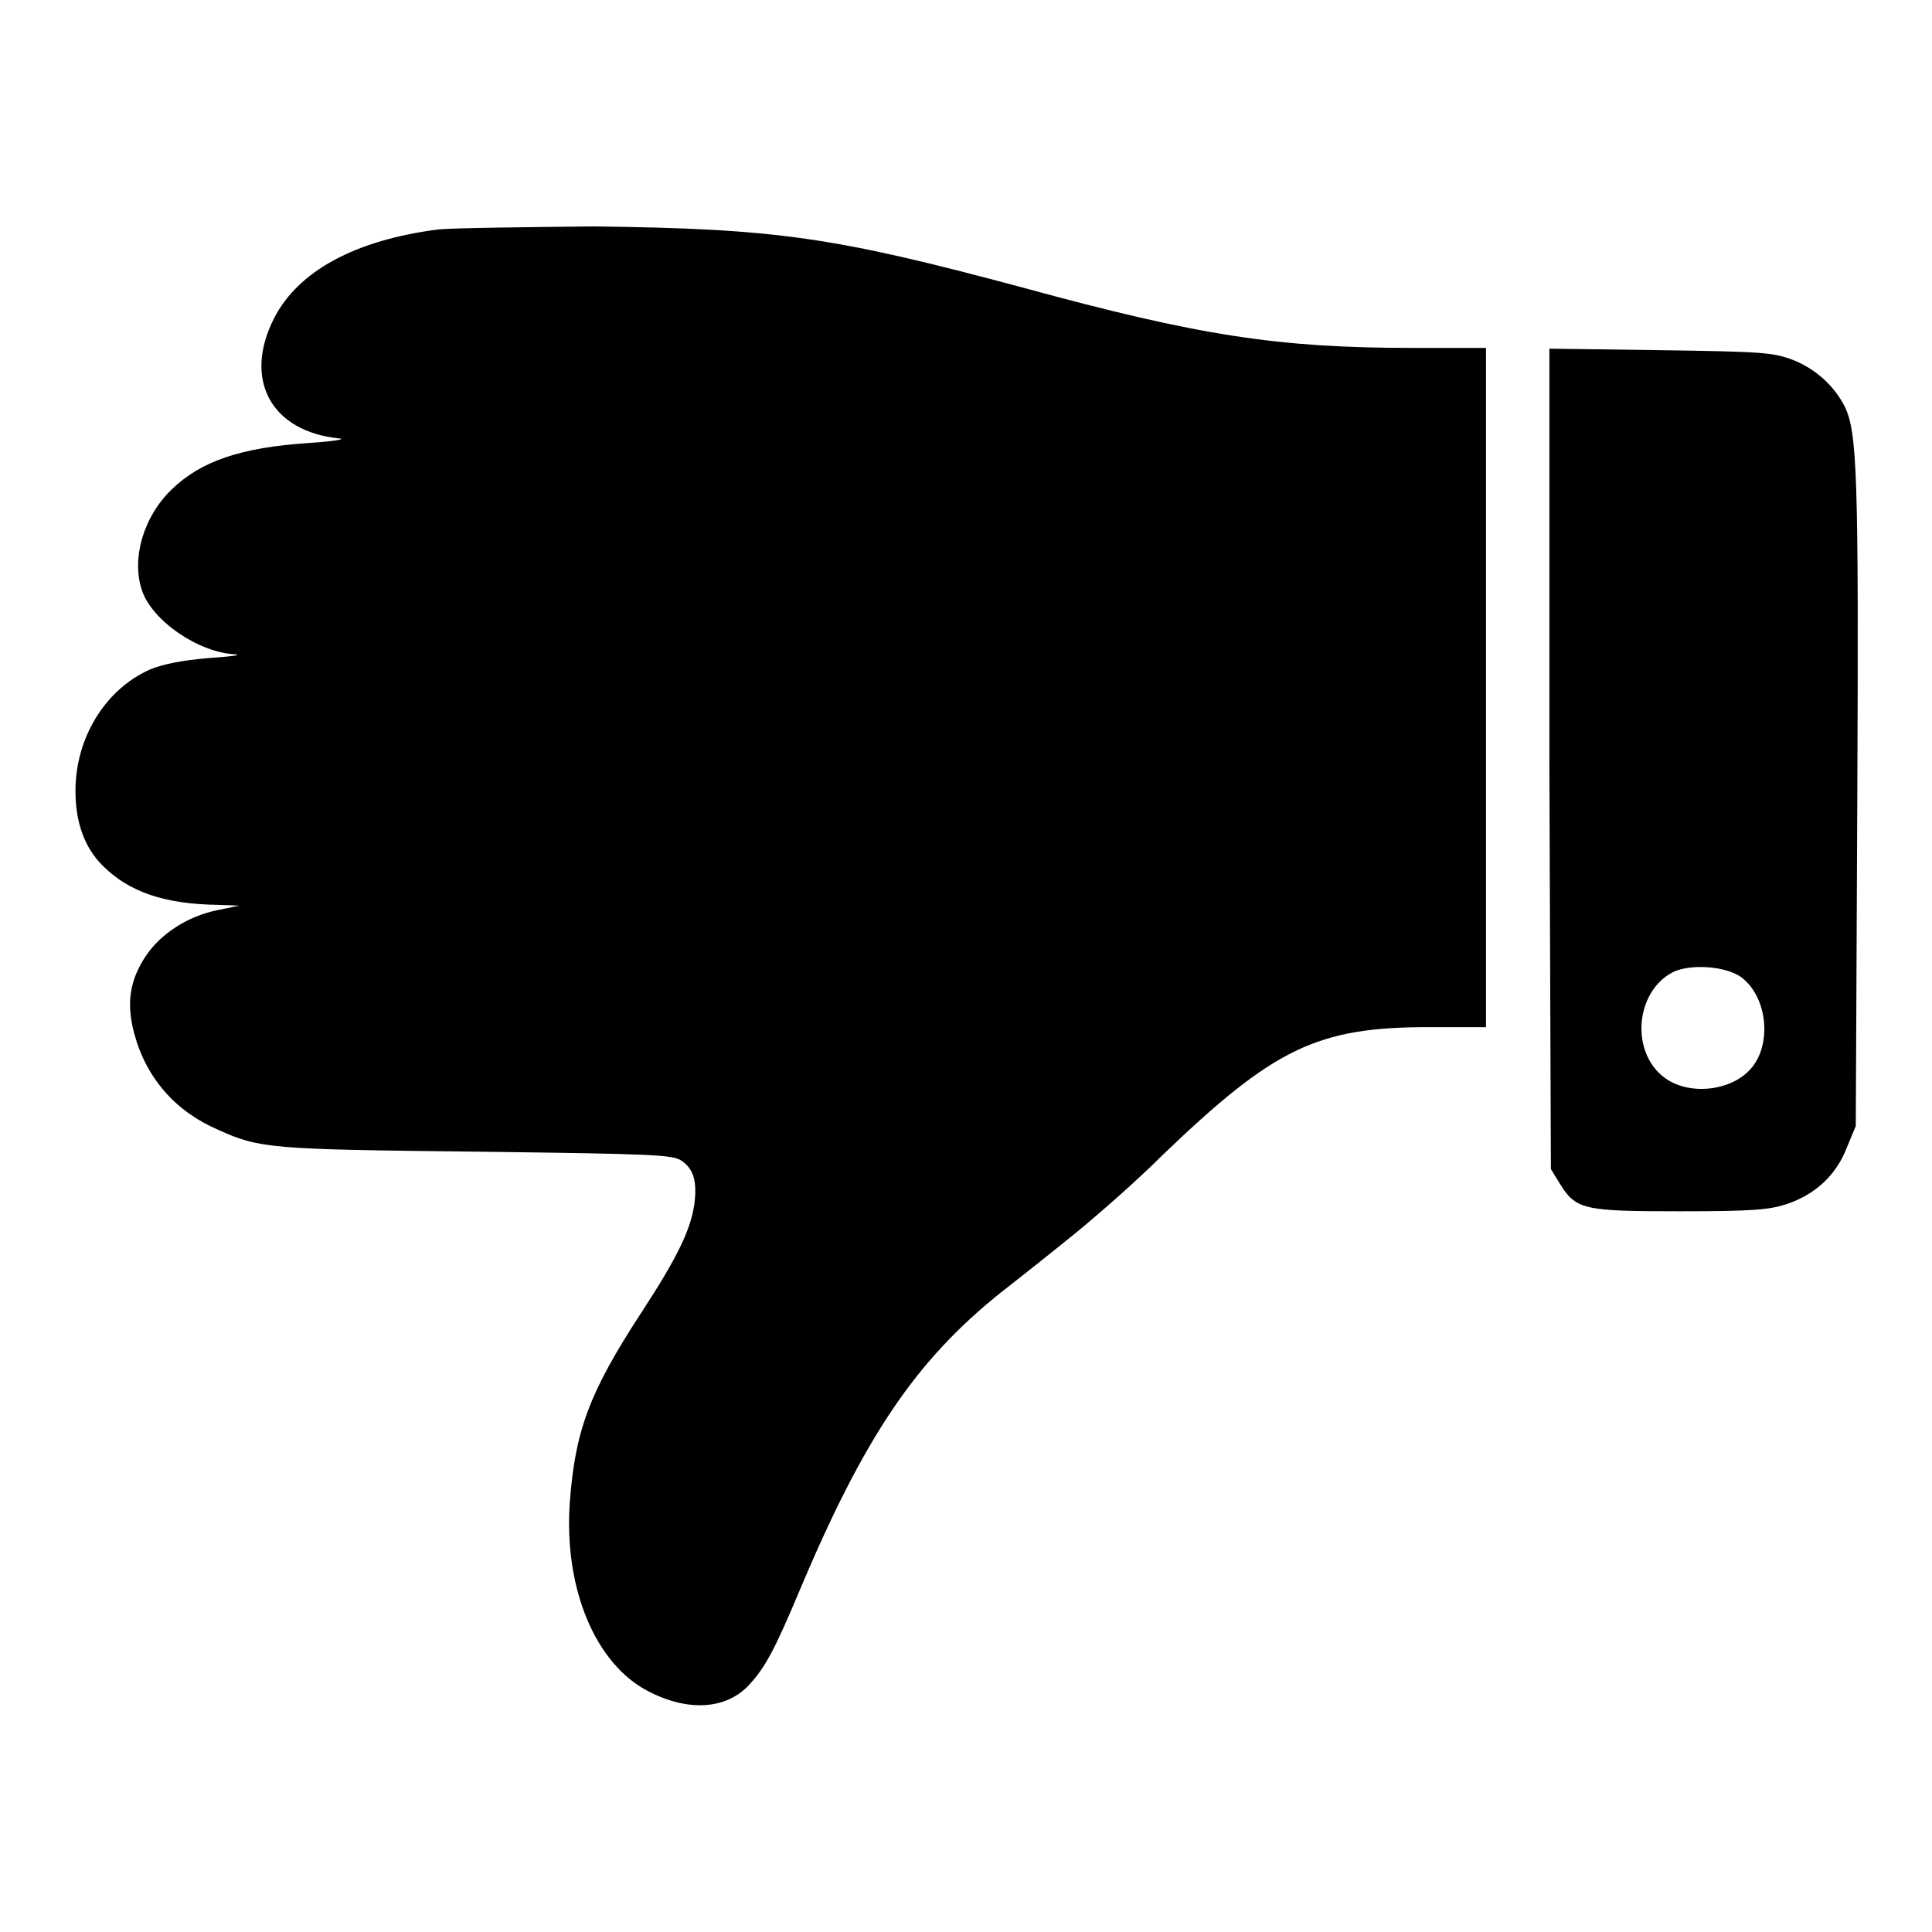
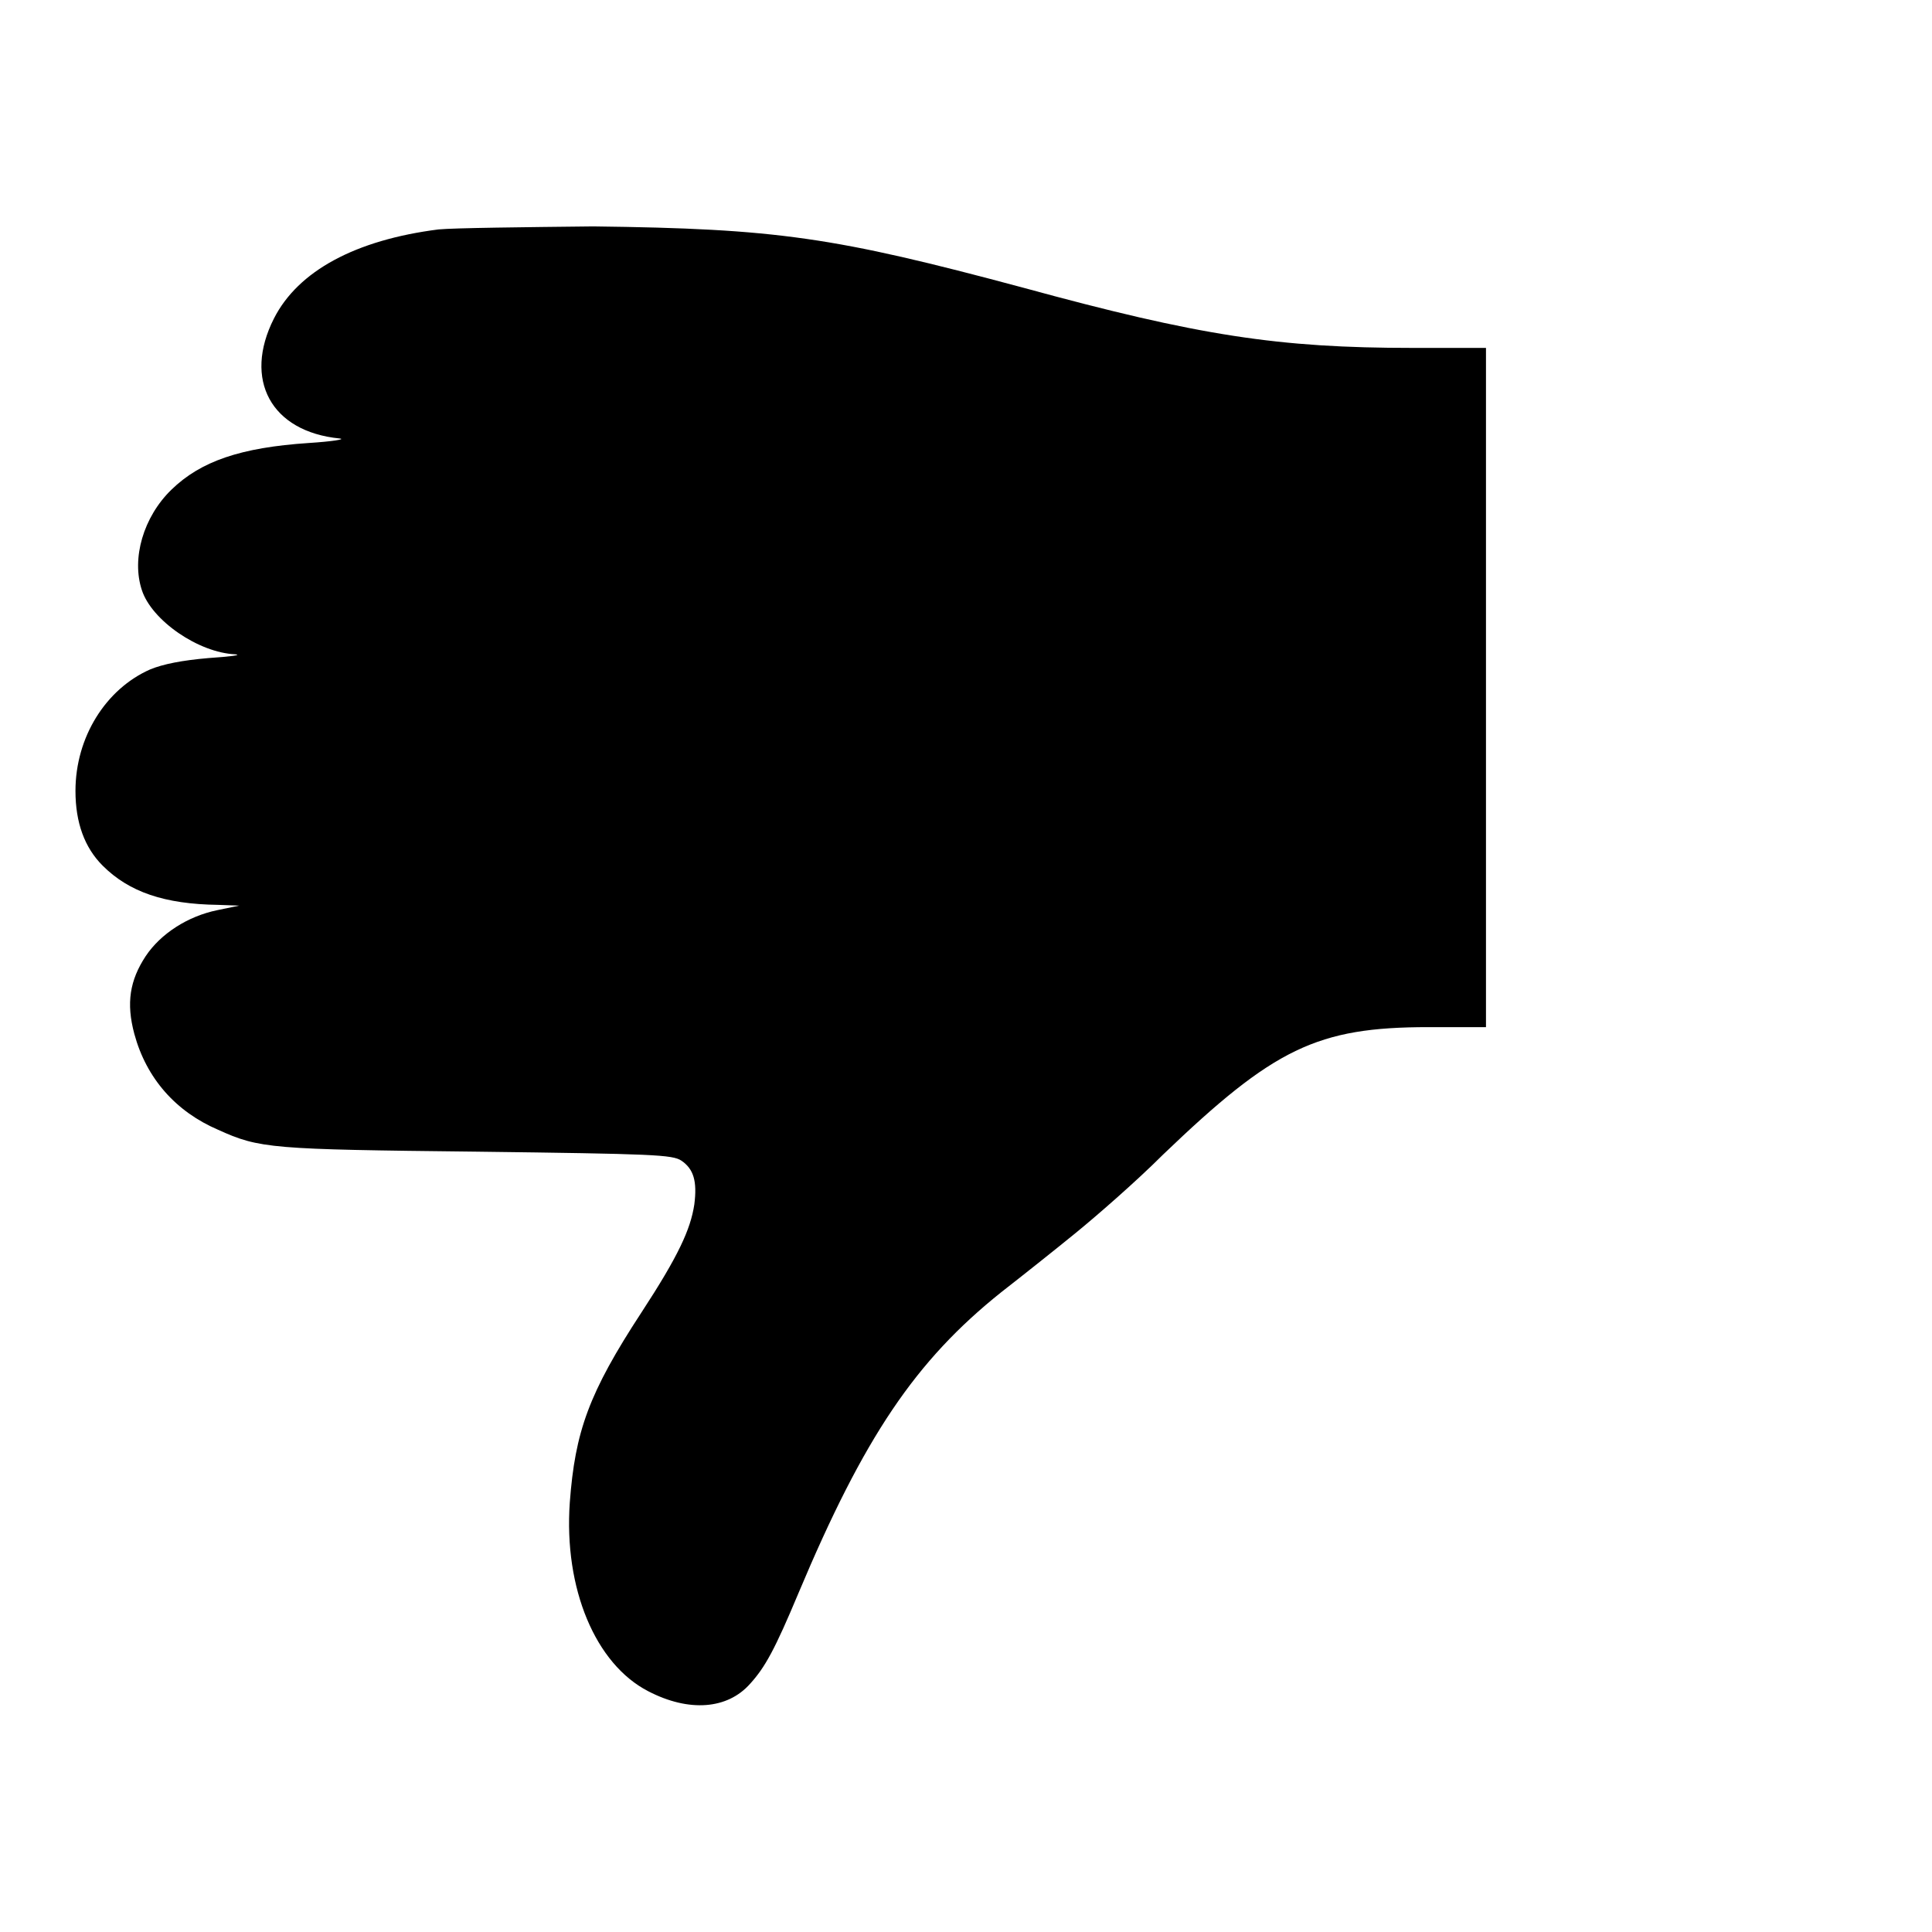
<svg xmlns="http://www.w3.org/2000/svg" version="1.1" x="0px" y="0px" viewBox="0 0 256 256" enable-background="new 0 0 256 256" xml:space="preserve">
  <g>
    <g>
      <g>
        <path fill="#000000" d="M58.1,30.4c-11,1.4-18.6,5.5-21.8,11.8c-4.1,8.1-0.4,15,8.7,15.9c0.9,0.1-1,0.4-4.1,0.6c-9,0.6-14.3,2.4-18.2,6.2c-3.7,3.6-5.3,9.1-3.9,13.3c1.3,4,7.5,8.3,12.4,8.5c0.9,0.1-0.7,0.3-3.6,0.5c-3.5,0.3-6,0.8-7.7,1.5c-5.9,2.6-9.9,9-9.9,16.1c0,4.2,1.2,7.5,3.6,9.9c3.5,3.5,8.2,5.1,15.3,5.2l2.8,0.1l-2.9,0.6c-3.9,0.8-7.5,3.1-9.5,6.1c-2.1,3.2-2.6,6.2-1.5,10.3c1.6,5.9,5.5,10.3,11.1,12.7c5.5,2.5,7,2.6,34.2,2.9c23.6,0.3,26,0.4,27.2,1.2c1.6,1.1,2.1,2.7,1.7,5.8c-0.5,3.3-2.1,6.8-7,14.3c-7,10.7-8.8,15.8-9.5,25.2c-0.8,11.4,3.4,21.4,10.4,25c5.4,2.8,10.5,2.4,13.5-1c2-2.2,3.3-4.6,6.4-12c8.7-20.7,15.5-30.8,26.9-39.9c2.7-2.1,7.1-5.6,9.8-7.8c2.7-2.2,8-6.8,11.6-10.4c14.7-14.1,20.4-16.9,35.2-16.9h7.6v-45v-45h-9.7c-17.8,0-28.3-1.6-51.7-8c-25-6.7-32.5-7.8-56.9-8.1C69.5,30.1,60.2,30.2,58.1,30.4z" />
-         <path fill="#000000" d="M205.3,100.5l0.2,54.4l1.1,1.8c2.2,3.6,3.1,3.8,16,3.8c9.9,0,11.9-0.2,14.3-1c3.7-1.3,6.4-3.8,7.8-7.4l1.2-2.9l0.2-42.9c0.2-43.6,0-49.1-1.7-52.5c-1.4-2.7-3.8-4.9-6.8-6.1c-2.7-1-3.9-1.1-17.6-1.3l-14.7-0.2L205.3,100.5z M230.6,129.4c3.4,2.4,4.2,8.3,1.8,11.7c-2.4,3.4-8.3,4.2-11.7,1.8c-4.7-3.3-4.1-11.5,1-14.1C224,127.7,228.5,128,230.6,129.4z" />
      </g>
    </g>
  </g>
</svg>